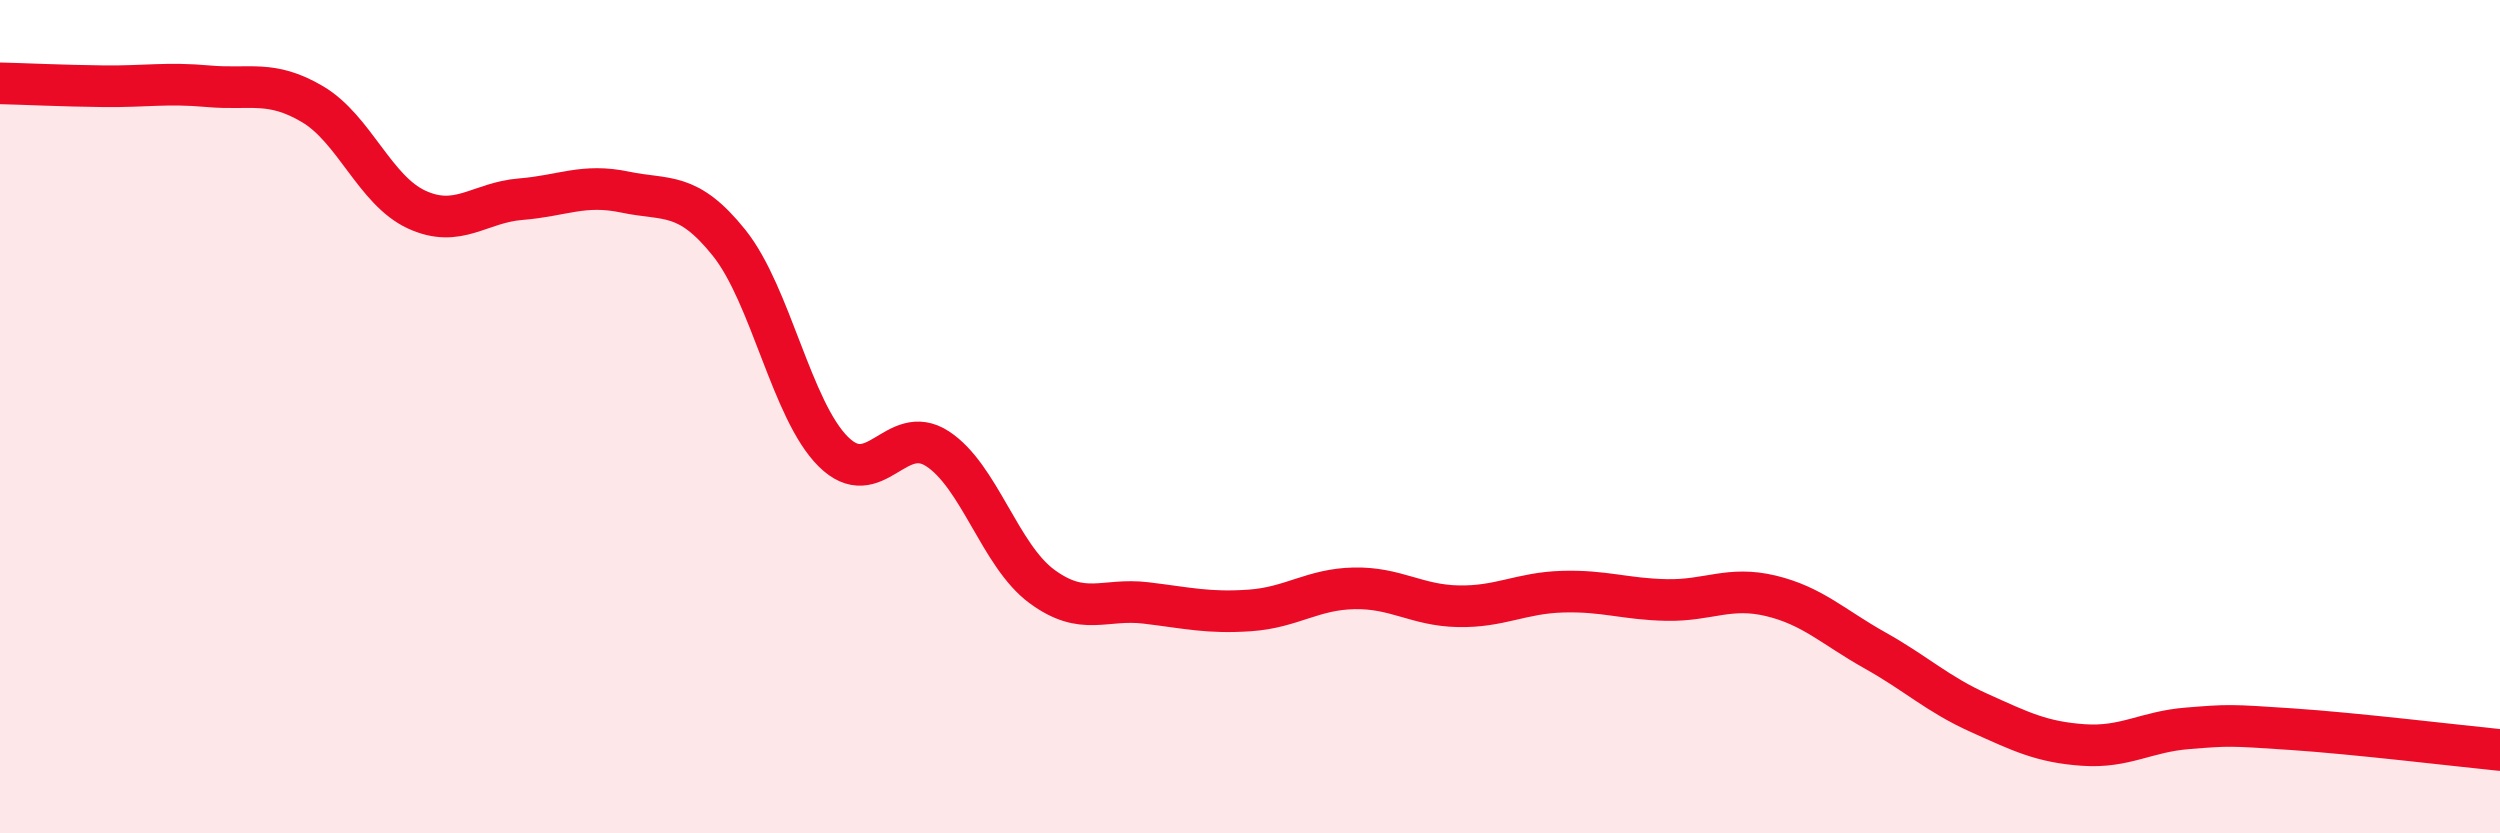
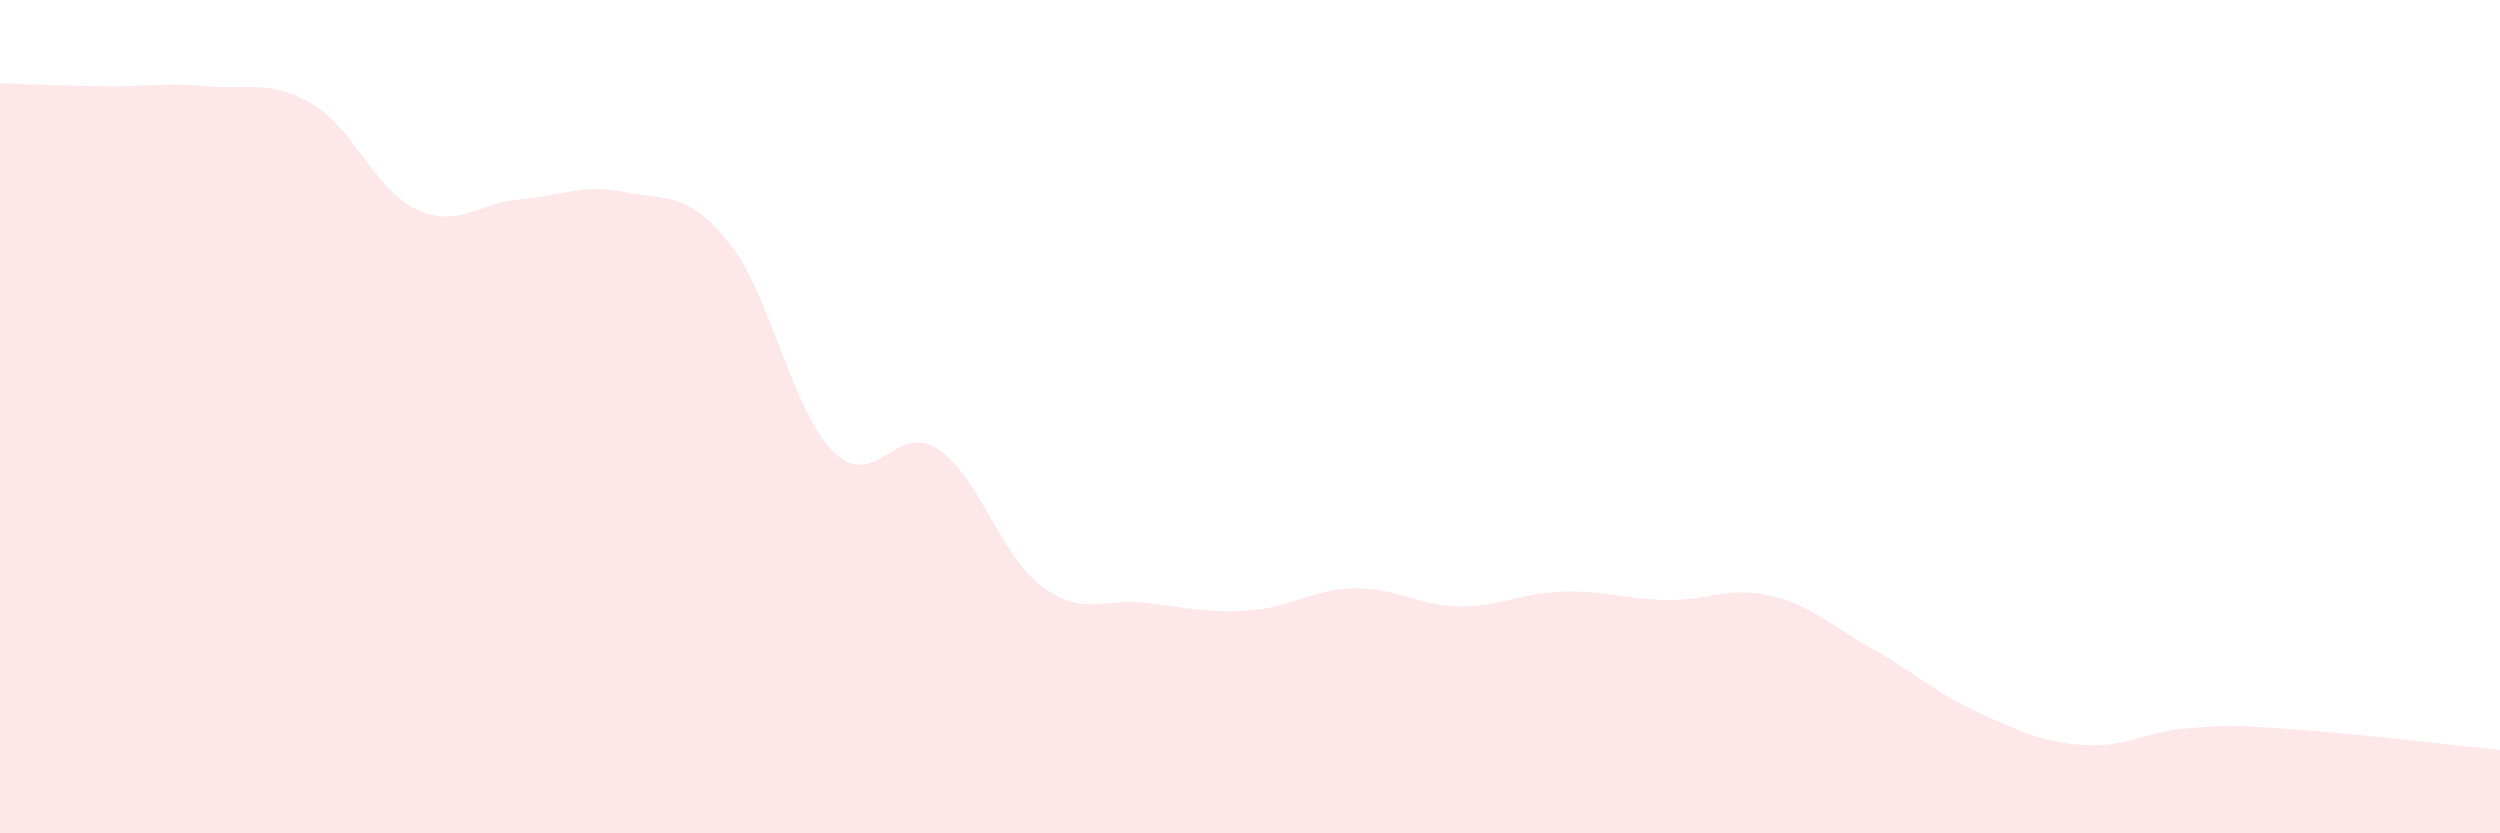
<svg xmlns="http://www.w3.org/2000/svg" width="60" height="20" viewBox="0 0 60 20">
  <path d="M 0,2 C 0.5,2.01 1.5,2.06 2.5,2.07 C 3.5,2.08 4,1.98 5,2.07 C 6,2.16 6.5,1.91 7.5,2.5 C 8.5,3.09 9,4.57 10,5.03 C 11,5.49 11.5,4.86 12.5,4.78 C 13.5,4.7 14,4.4 15,4.61 C 16,4.82 16.5,4.58 17.5,5.83 C 18.5,7.08 19,9.85 20,10.84 C 21,11.83 21.5,10.12 22.5,10.77 C 23.5,11.42 24,13.33 25,14.07 C 26,14.81 26.5,14.35 27.5,14.47 C 28.5,14.59 29,14.72 30,14.65 C 31,14.58 31.5,14.14 32.5,14.12 C 33.5,14.1 34,14.53 35,14.55 C 36,14.57 36.5,14.23 37.5,14.2 C 38.5,14.17 39,14.38 40,14.4 C 41,14.42 41.5,14.06 42.5,14.3 C 43.5,14.54 44,15.05 45,15.61 C 46,16.17 46.5,16.66 47.5,17.11 C 48.5,17.56 49,17.81 50,17.88 C 51,17.95 51.5,17.56 52.5,17.48 C 53.5,17.4 53.5,17.4 55,17.5 C 56.5,17.6 59,17.9 60,18L60 20L0 20Z" fill="#EB0A25" opacity="0.1" stroke-linecap="round" stroke-linejoin="round" />
-   <path d="M 0,2 C 0.5,2.01 1.5,2.06 2.5,2.07 C 3.5,2.08 4,1.98 5,2.07 C 6,2.16 6.5,1.91 7.5,2.5 C 8.5,3.09 9,4.57 10,5.03 C 11,5.49 11.5,4.86 12.5,4.78 C 13.5,4.7 14,4.4 15,4.61 C 16,4.82 16.5,4.58 17.5,5.83 C 18.5,7.08 19,9.85 20,10.84 C 21,11.83 21.5,10.12 22.5,10.77 C 23.5,11.42 24,13.33 25,14.07 C 26,14.81 26.5,14.35 27.5,14.47 C 28.5,14.59 29,14.72 30,14.65 C 31,14.58 31.5,14.14 32.5,14.12 C 33.5,14.1 34,14.53 35,14.55 C 36,14.57 36.5,14.23 37.5,14.2 C 38.5,14.17 39,14.38 40,14.4 C 41,14.42 41.5,14.06 42.5,14.3 C 43.5,14.54 44,15.05 45,15.61 C 46,16.17 46.5,16.66 47.5,17.11 C 48.5,17.56 49,17.81 50,17.88 C 51,17.95 51.5,17.56 52.5,17.48 C 53.5,17.4 53.5,17.4 55,17.5 C 56.5,17.6 59,17.9 60,18" stroke="#EB0A25" stroke-width="1" fill="none" stroke-linecap="round" stroke-linejoin="round" />
</svg>